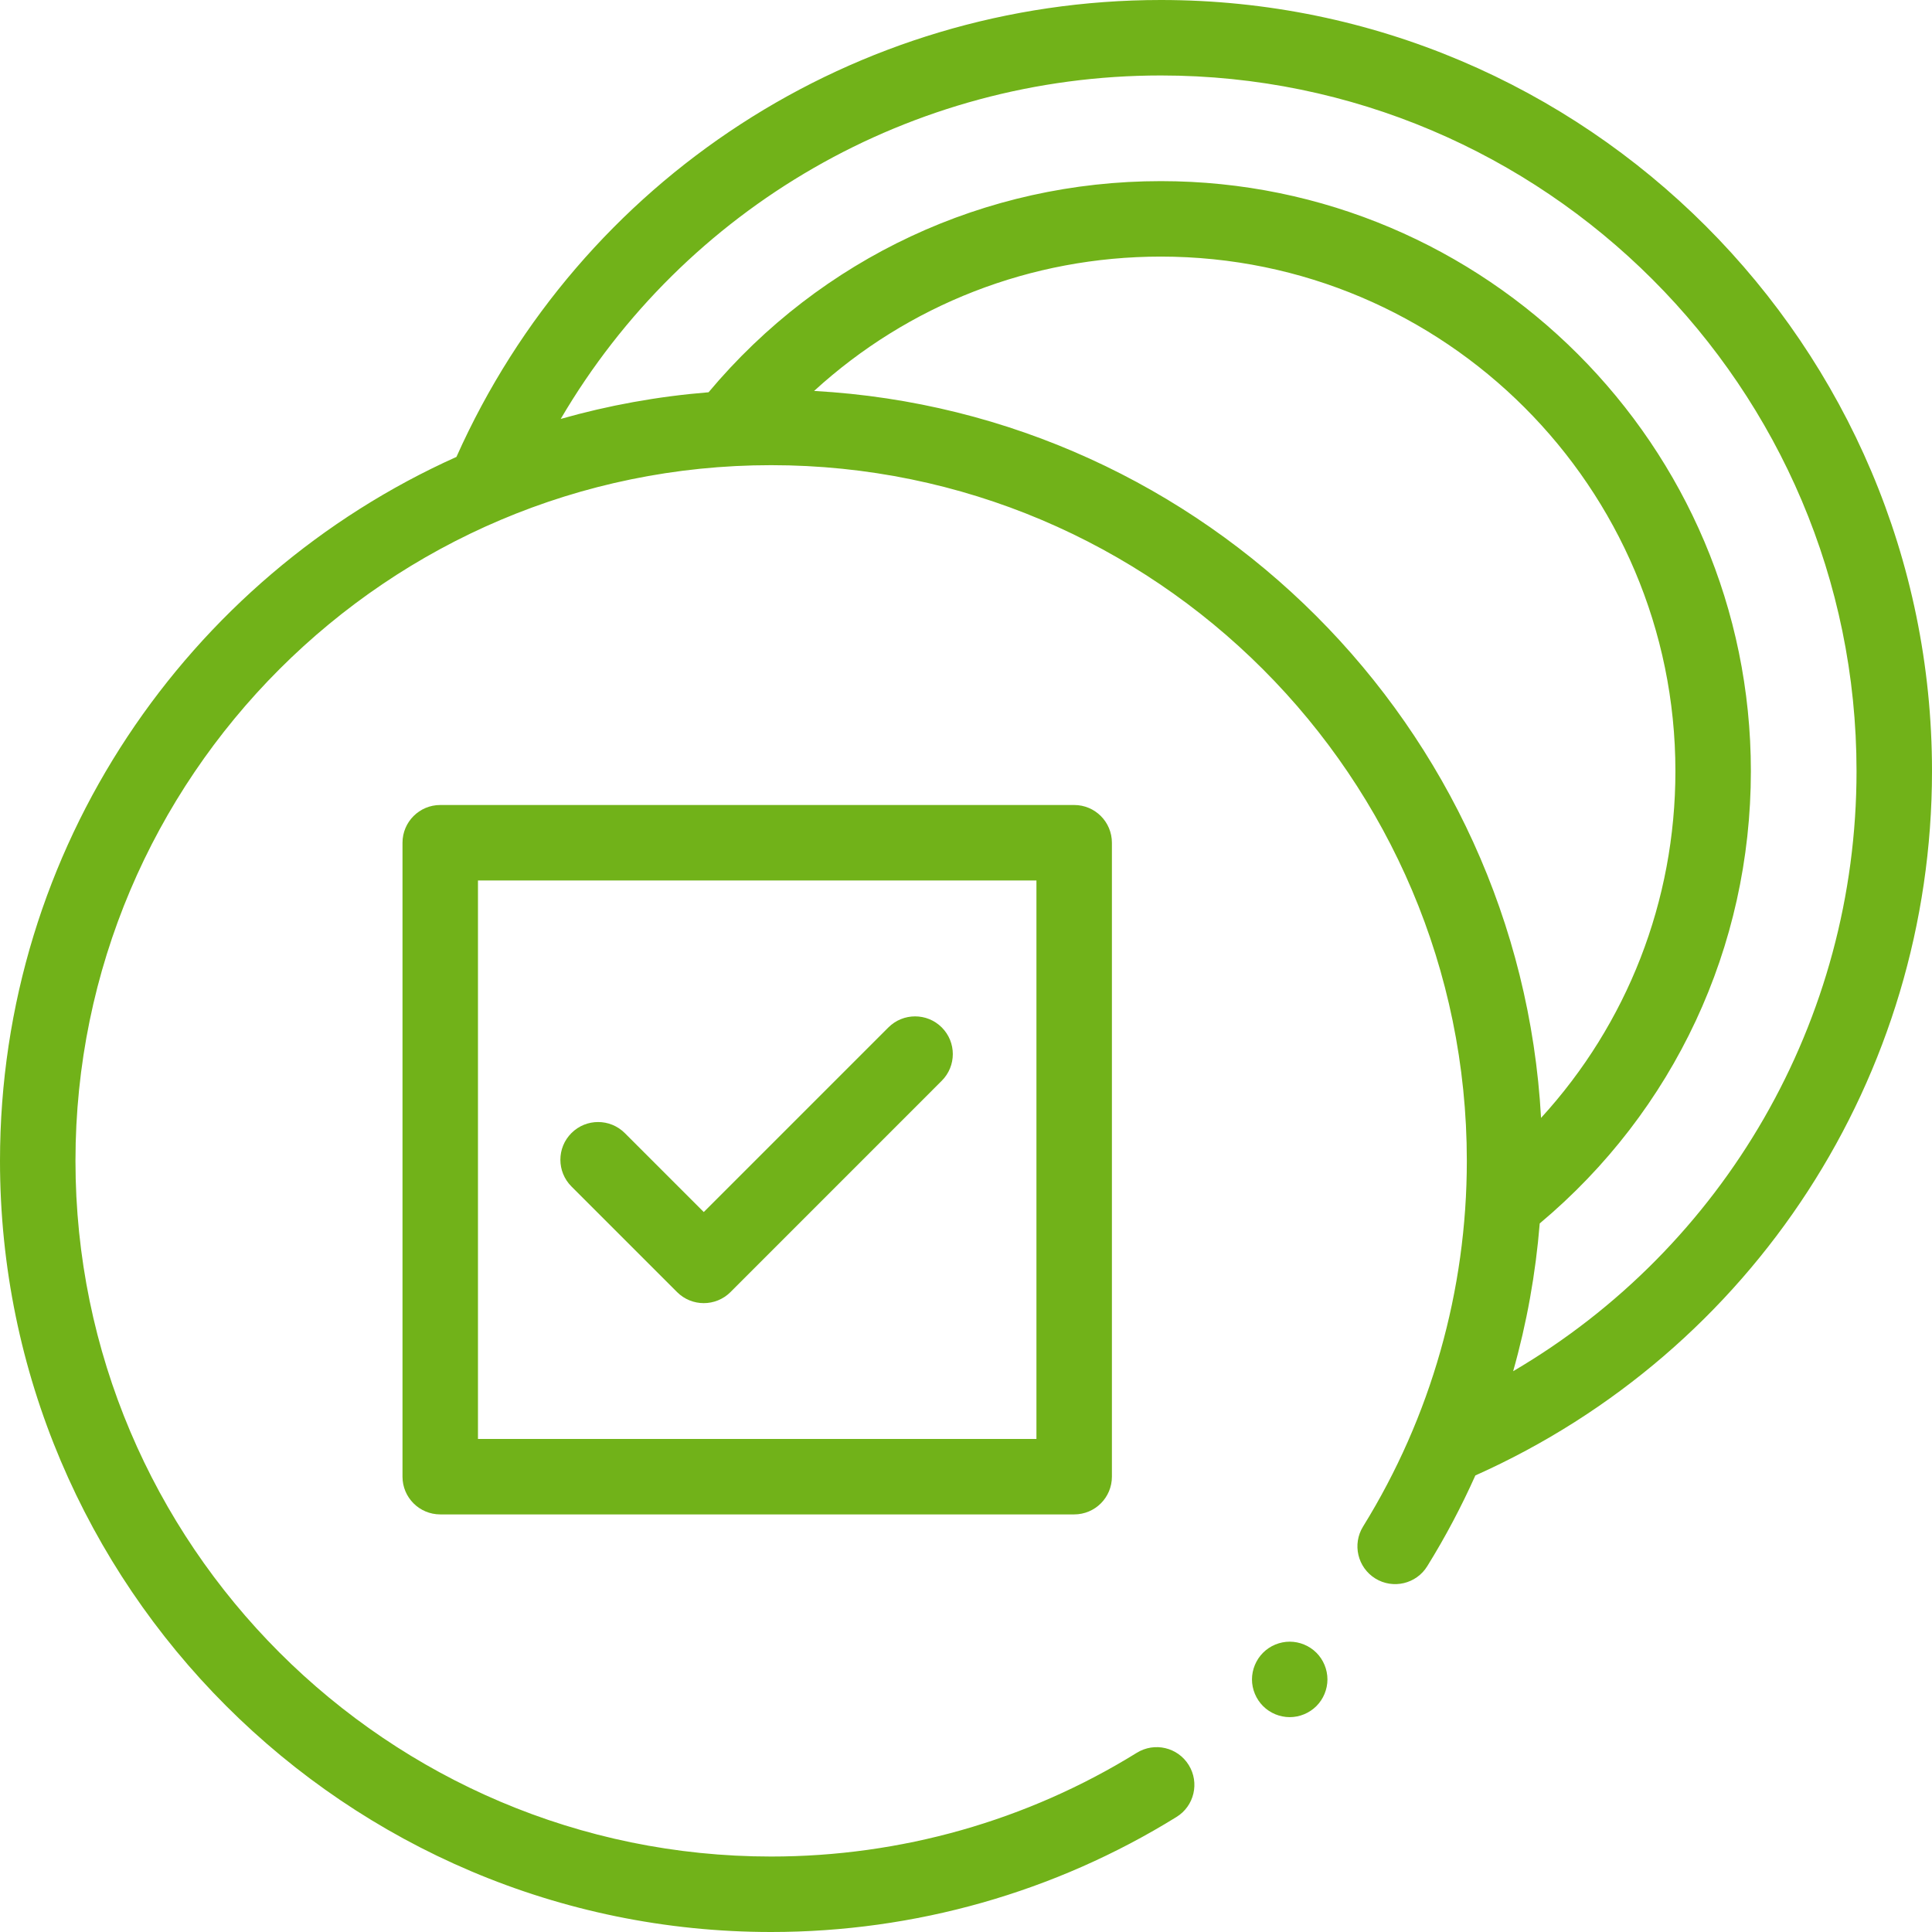
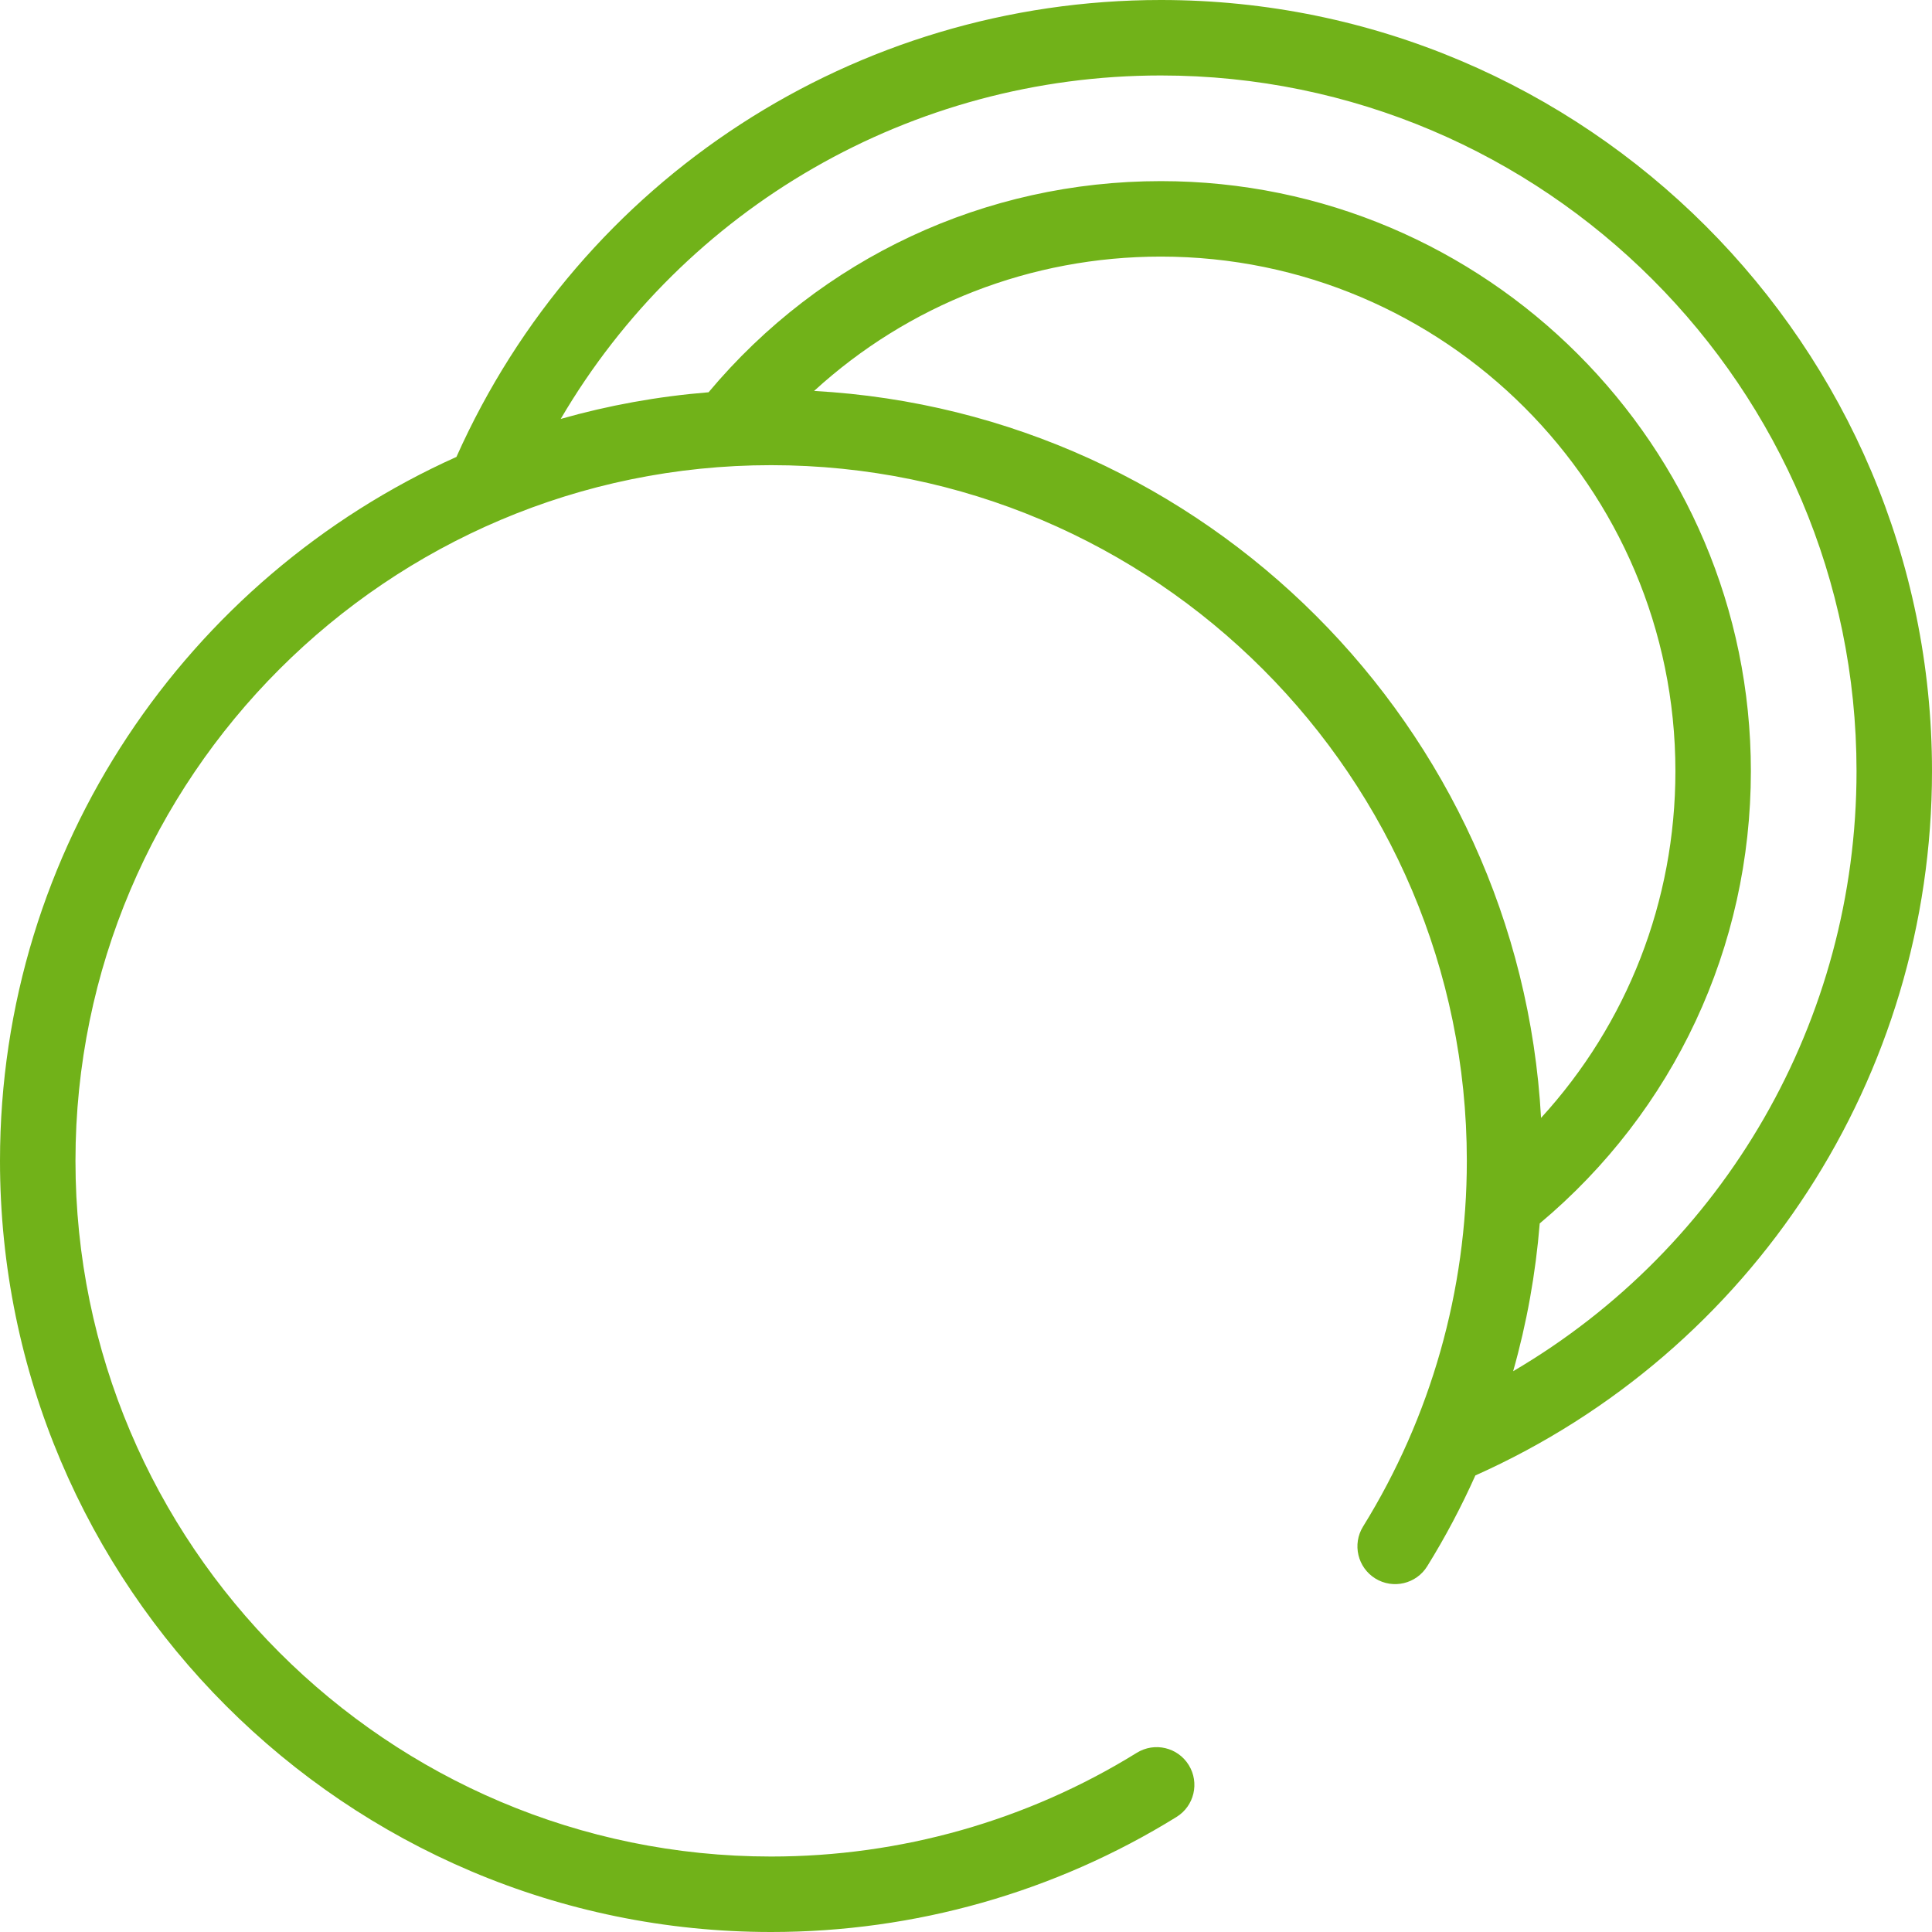
<svg xmlns="http://www.w3.org/2000/svg" width="48" height="48" viewBox="0 0 48 48" fill="none">
  <path d="M48 19.159C48 8.595 39.405 0 28.841 0C21.253 0 14.424 4.443 11.34 11.352C4.663 14.349 0 21.061 0 28.841C0 39.406 8.595 48 19.159 48C22.728 48 26.21 47.012 29.23 45.142C29.671 44.87 29.806 44.292 29.534 43.852C29.261 43.411 28.684 43.275 28.243 43.548C25.52 45.234 22.379 46.125 19.159 46.125C9.629 46.125 1.875 38.371 1.875 28.841C1.875 19.311 9.629 11.557 19.159 11.557C28.689 11.557 36.443 19.311 36.443 28.841C36.443 32.062 35.551 35.203 33.865 37.926C33.593 38.366 33.729 38.944 34.169 39.217C34.609 39.489 35.187 39.353 35.459 38.913C35.91 38.186 36.308 37.432 36.655 36.657C43.557 33.572 48 26.738 48 19.159ZM20.226 9.713C22.565 7.573 25.611 6.375 28.841 6.375C35.89 6.375 41.625 12.11 41.625 19.159C41.625 22.389 40.427 25.435 38.287 27.774C37.751 18.058 29.942 10.249 20.226 9.713ZM37.594 34.067C37.932 32.872 38.153 31.643 38.254 30.396C41.593 27.599 43.5 23.525 43.5 19.159C43.5 11.076 36.924 4.5 28.841 4.5C24.475 4.5 20.401 6.407 17.604 9.746C16.342 9.848 15.113 10.072 13.931 10.408C17.006 5.161 22.643 1.875 28.841 1.875C38.371 1.875 46.125 9.629 46.125 19.159C46.125 25.351 42.839 30.991 37.594 34.067Z" fill="#71B219" />
-   <path d="M32.043 40.787C31.796 40.787 31.554 40.887 31.38 41.062C31.206 41.236 31.105 41.478 31.105 41.725C31.105 41.971 31.206 42.213 31.38 42.387C31.554 42.562 31.796 42.662 32.043 42.662C32.289 42.662 32.531 42.562 32.706 42.387C32.88 42.213 32.98 41.971 32.98 41.725C32.98 41.478 32.88 41.236 32.706 41.062C32.531 40.887 32.289 40.787 32.043 40.787Z" fill="#71B219" />
-   <path d="M26.688 20H10.938C10.42 20 10 20.42 10 20.938V36.688C10 37.206 10.42 37.625 10.938 37.625H26.688C27.206 37.625 27.625 37.206 27.625 36.688V20.938C27.625 20.42 27.206 20 26.688 20ZM25.75 35.75H11.875V21.875H25.75V35.75Z" fill="#71B219" />
-   <path d="M23.398 25.526C23.032 25.16 22.438 25.16 22.072 25.526L17.485 30.113L15.523 28.151C15.156 27.785 14.563 27.785 14.197 28.151C13.831 28.517 13.831 29.11 14.197 29.477L16.822 32.102C17.005 32.285 17.245 32.376 17.485 32.376C17.724 32.376 17.965 32.285 18.148 32.102L23.398 26.851C23.764 26.485 23.764 25.892 23.398 25.526Z" fill="#71B219" />
</svg>